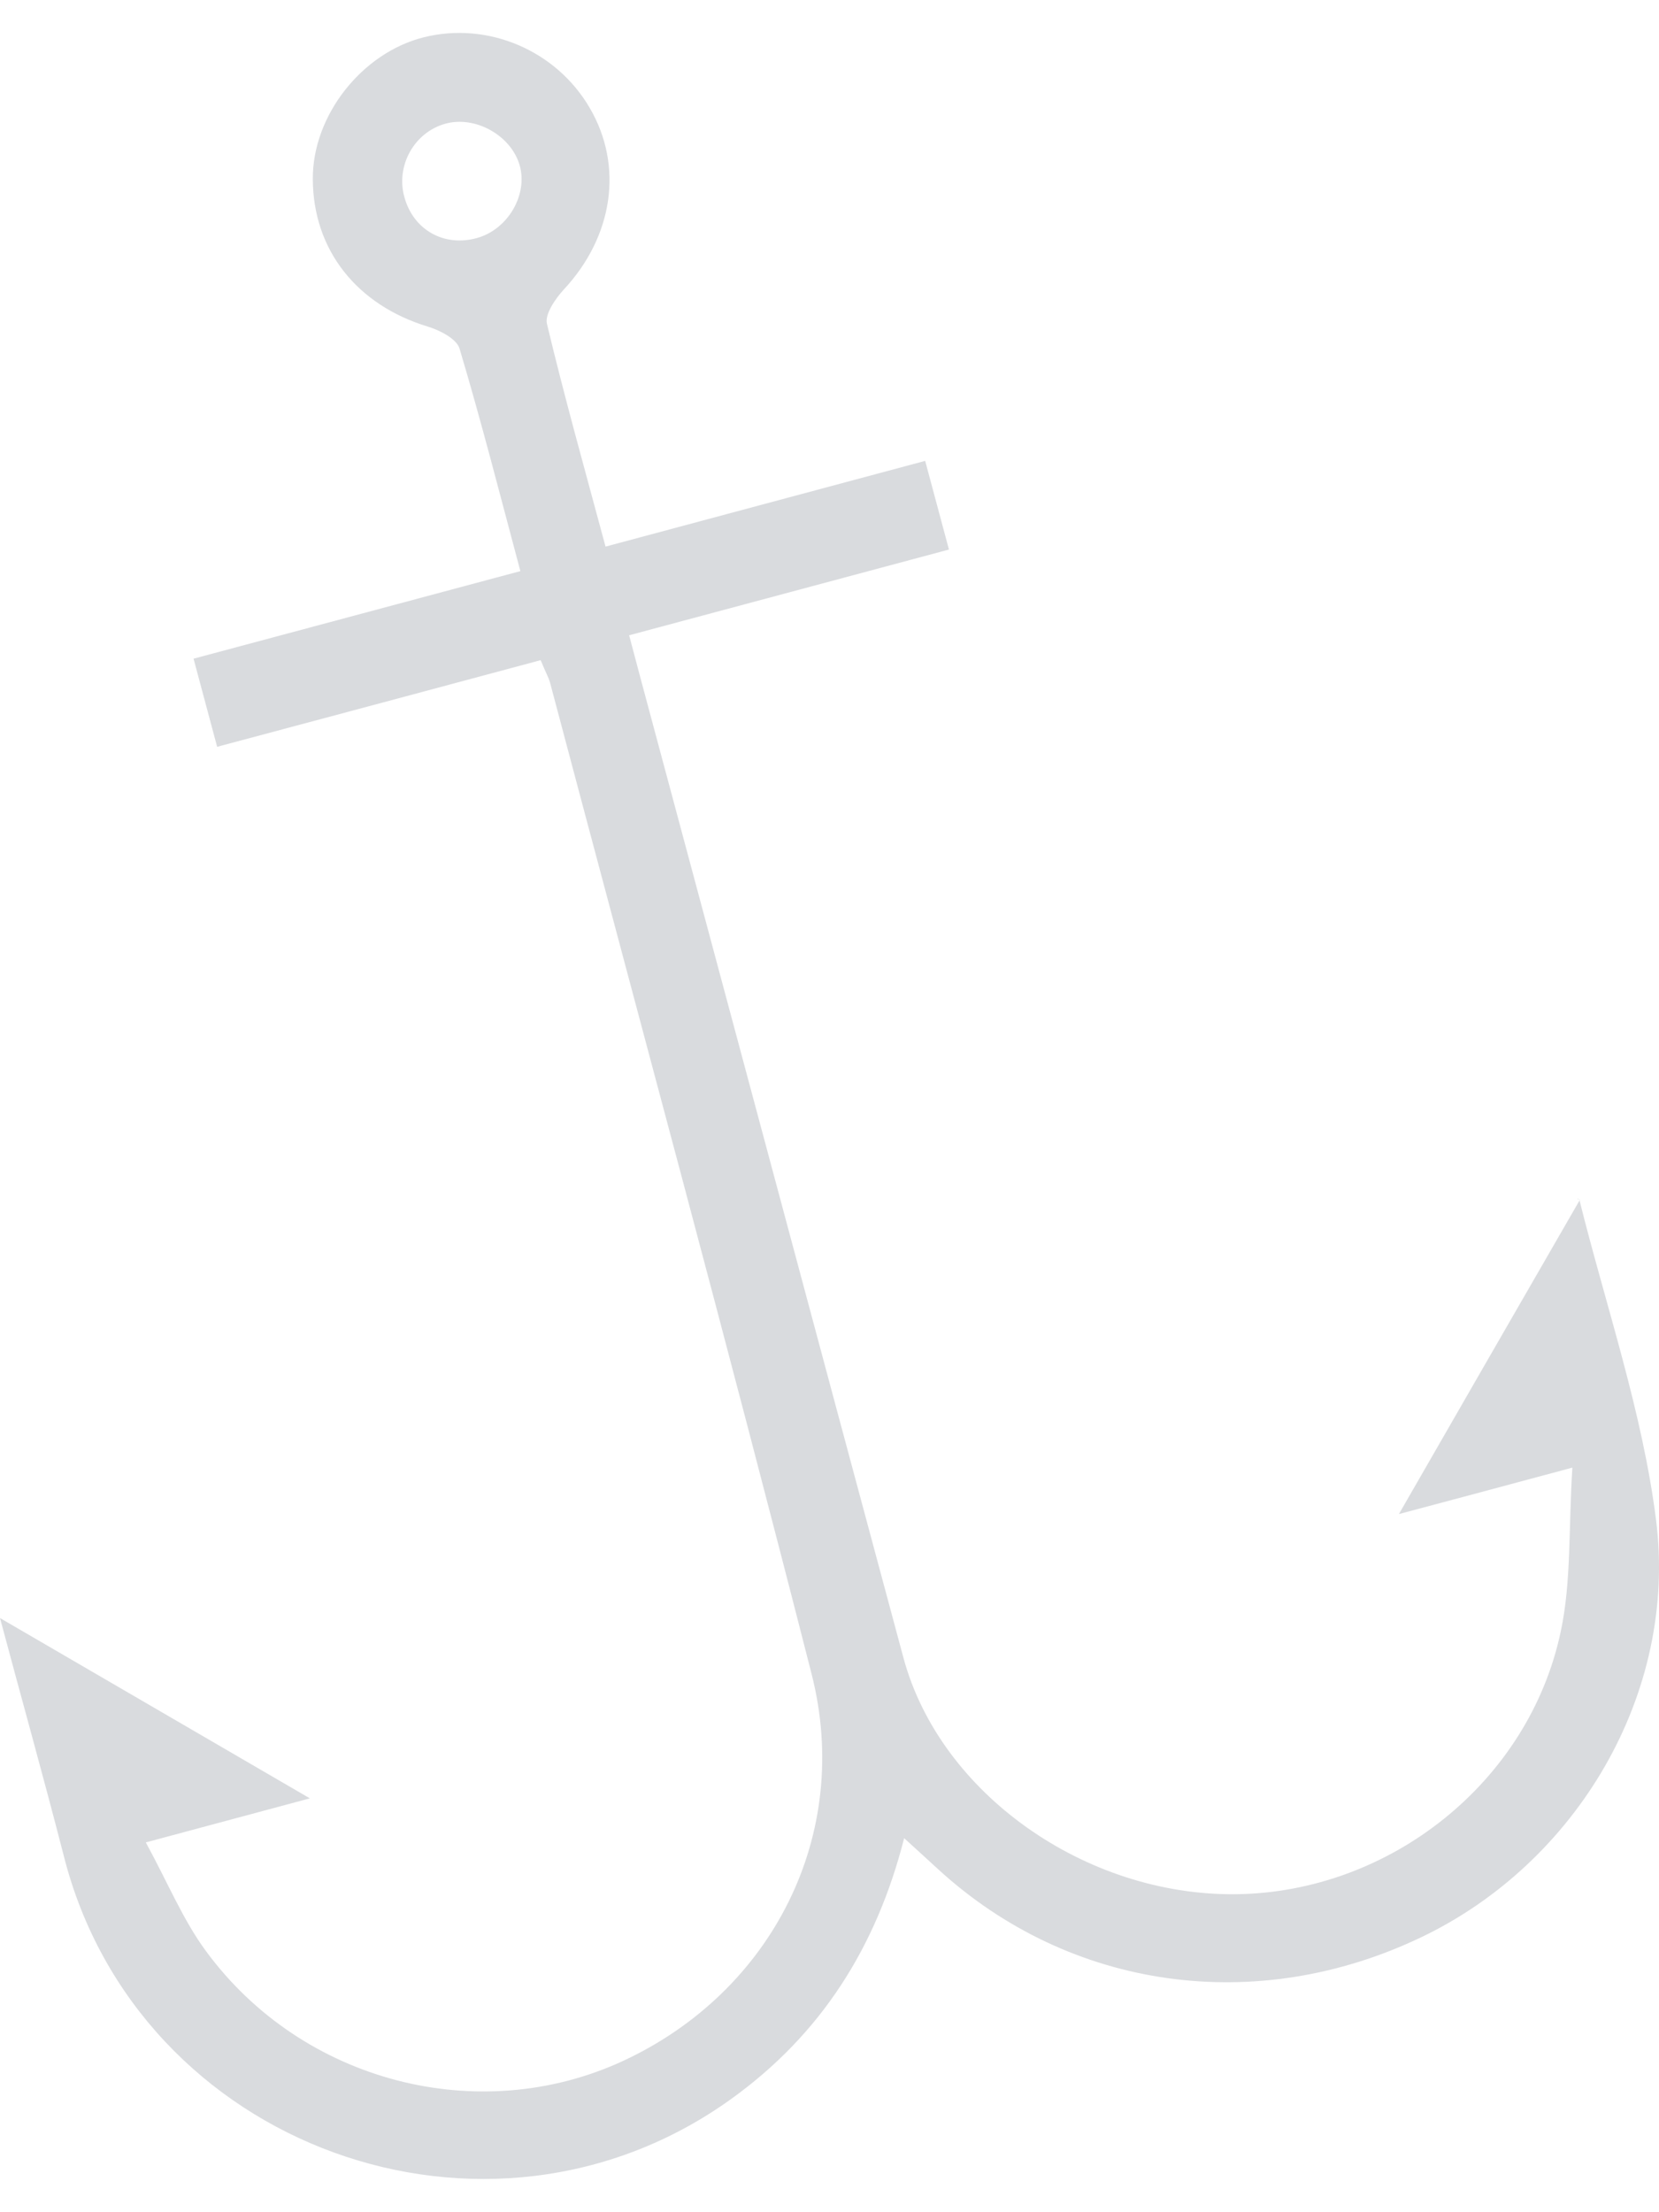
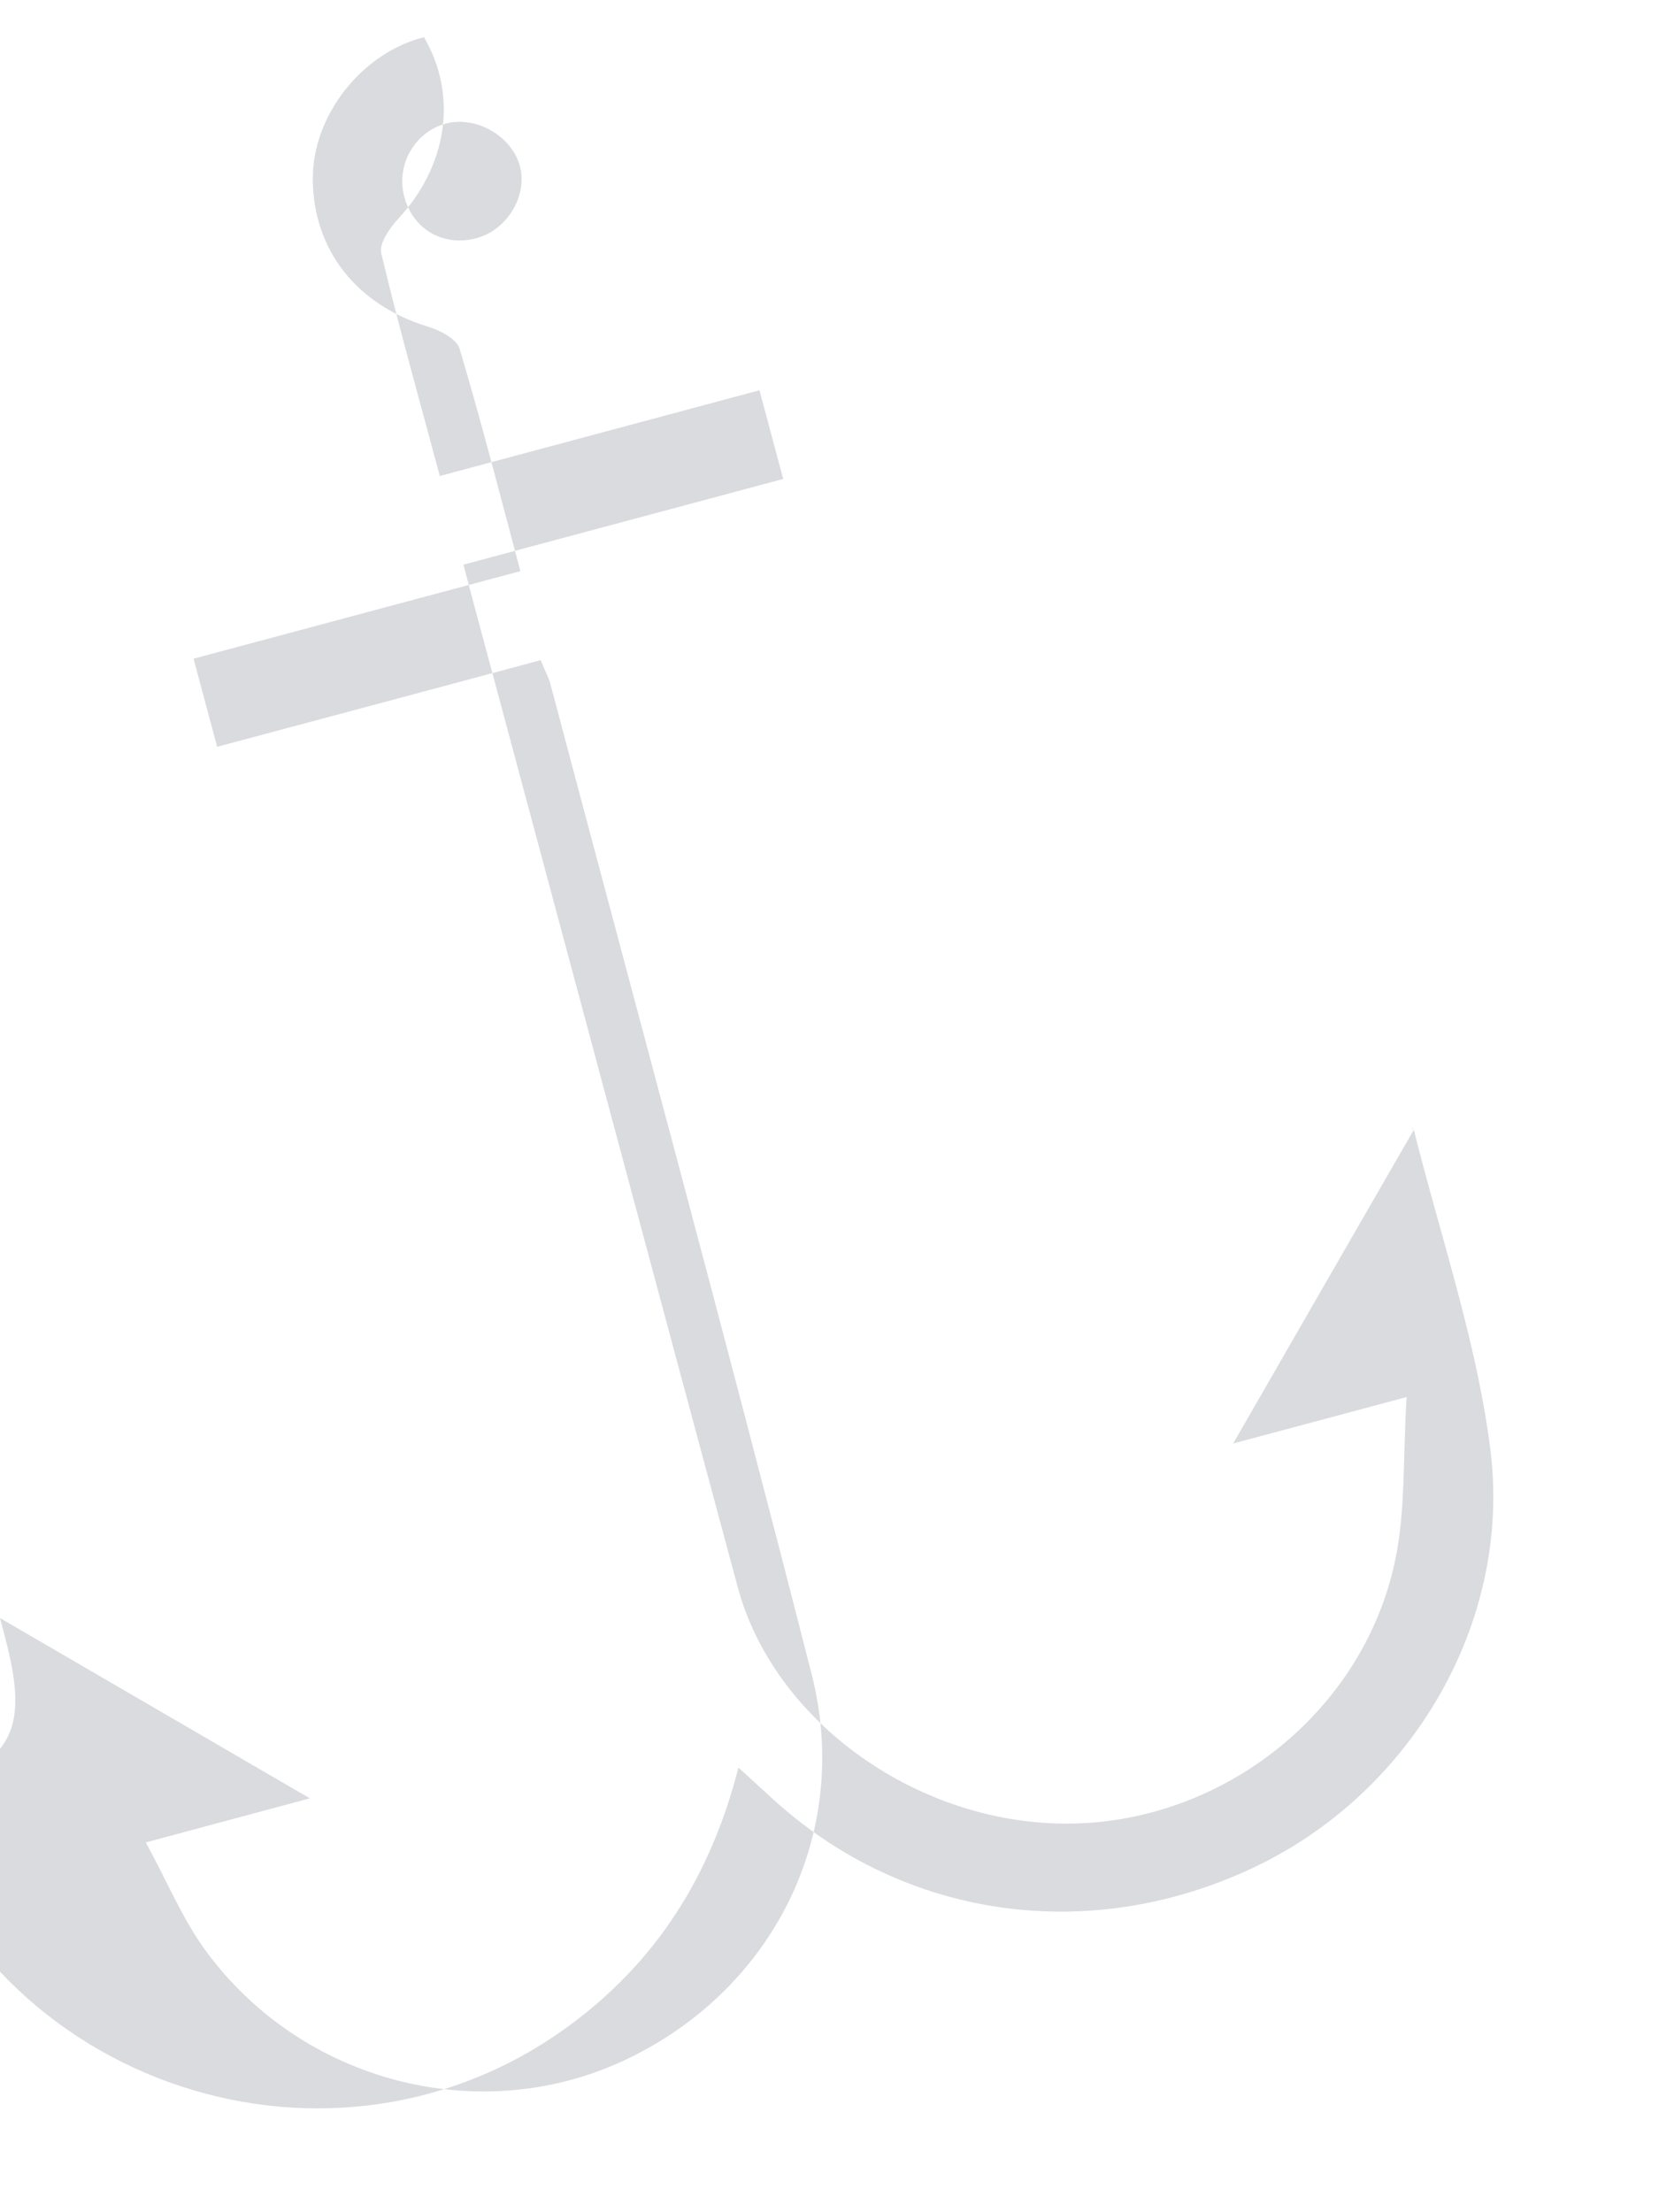
<svg xmlns="http://www.w3.org/2000/svg" version="1.1" id="Ebene_1" x="0px" y="0px" viewBox="0 0 90 120" style="enable-background:new 0 0 90 120;" xml:space="preserve">
  <style type="text/css">
	.st0{fill:#D9DBDE;}
</style>
-   <path class="st0" d="M29.33,35.81c-5.88,1.58-11.63,3.12-17.55,4.7c-0.44-1.65-0.83-3.09-1.28-4.78c5.85-1.57,11.66-3.12,17.73-4.75  c-1.12-4.19-2.13-8.16-3.3-12.07c-0.16-0.53-1.06-0.99-1.71-1.19c-3.86-1.17-6.24-4.16-6.25-8.01C16.95,6.27,19.63,2.86,23,2.02  c3.47-0.86,7.17,0.71,8.99,3.83c1.85,3.16,1.27,6.98-1.4,9.85c-0.46,0.5-1.04,1.34-0.92,1.86c0.95,3.98,2.06,7.92,3.18,12.09  c5.86-1.57,11.52-3.09,17.34-4.65c0.45,1.66,0.83,3.11,1.29,4.81c-5.69,1.53-11.36,3.04-17.35,4.65c0.26,0.97,0.45,1.69,0.64,2.41  c4.75,17.68,9.48,35.37,14.24,53.05c1.98,7.36,9.87,12.93,18.05,12.83c8.33-0.1,15.88-6.07,17.61-14.25  c0.58-2.72,0.42-5.59,0.63-8.89c-3.65,0.98-6.59,1.77-9.41,2.52c3.29-5.72,6.52-11.33,9.82-17.05c-0.3-0.08-0.05-0.07-0.03,0  c1.44,5.78,3.42,11.5,4.16,17.37c1.19,9.45-4.34,18.62-12.73,22.63c-8.94,4.28-19.05,2.87-26.2-3.67c-0.56-0.51-1.12-1.03-1.86-1.7  c-1.51,5.93-4.52,10.64-9.36,14.13c-13.23,9.54-32.23,2.64-36.23-13.17C2.35,96.35,1.14,92.04,0,87.77  c5.73,3.33,11.31,6.58,16.81,9.78c-2.47,0.66-5.39,1.45-8.9,2.39c1.21,2.22,2.02,4.21,3.26,5.89c5.23,7.13,14.83,9.59,22.66,5.95  c8.05-3.75,12.42-12.25,10.2-20.97c-4.58-17.97-9.44-35.86-14.19-53.78C29.76,36.74,29.6,36.47,29.33,35.81z M24.16,6.71  c-1.69,0.47-2.7,2.28-2.22,3.99c0.49,1.78,2.16,2.71,3.94,2.21c1.68-0.47,2.77-2.35,2.31-3.95C27.72,7.34,25.78,6.26,24.16,6.71z" />
+   <path class="st0" d="M29.33,35.81c-5.88,1.58-11.63,3.12-17.55,4.7c-0.44-1.65-0.83-3.09-1.28-4.78c5.85-1.57,11.66-3.12,17.73-4.75  c-1.12-4.19-2.13-8.16-3.3-12.07c-0.16-0.53-1.06-0.99-1.71-1.19c-3.86-1.17-6.24-4.16-6.25-8.01C16.95,6.27,19.63,2.86,23,2.02  c1.85,3.16,1.27,6.98-1.4,9.85c-0.46,0.5-1.04,1.34-0.92,1.86c0.95,3.98,2.06,7.92,3.18,12.09  c5.86-1.57,11.52-3.09,17.34-4.65c0.45,1.66,0.83,3.11,1.29,4.81c-5.69,1.53-11.36,3.04-17.35,4.65c0.26,0.97,0.45,1.69,0.64,2.41  c4.75,17.68,9.48,35.37,14.24,53.05c1.98,7.36,9.87,12.93,18.05,12.83c8.33-0.1,15.88-6.07,17.61-14.25  c0.58-2.72,0.42-5.59,0.63-8.89c-3.65,0.98-6.59,1.77-9.41,2.52c3.29-5.72,6.52-11.33,9.82-17.05c-0.3-0.08-0.05-0.07-0.03,0  c1.44,5.78,3.42,11.5,4.16,17.37c1.19,9.45-4.34,18.62-12.73,22.63c-8.94,4.28-19.05,2.87-26.2-3.67c-0.56-0.51-1.12-1.03-1.86-1.7  c-1.51,5.93-4.52,10.64-9.36,14.13c-13.23,9.54-32.23,2.64-36.23-13.17C2.35,96.35,1.14,92.04,0,87.77  c5.73,3.33,11.31,6.58,16.81,9.78c-2.47,0.66-5.39,1.45-8.9,2.39c1.21,2.22,2.02,4.21,3.26,5.89c5.23,7.13,14.83,9.59,22.66,5.95  c8.05-3.75,12.42-12.25,10.2-20.97c-4.58-17.97-9.44-35.86-14.19-53.78C29.76,36.74,29.6,36.47,29.33,35.81z M24.16,6.71  c-1.69,0.47-2.7,2.28-2.22,3.99c0.49,1.78,2.16,2.71,3.94,2.21c1.68-0.47,2.77-2.35,2.31-3.95C27.72,7.34,25.78,6.26,24.16,6.71z" />
</svg>